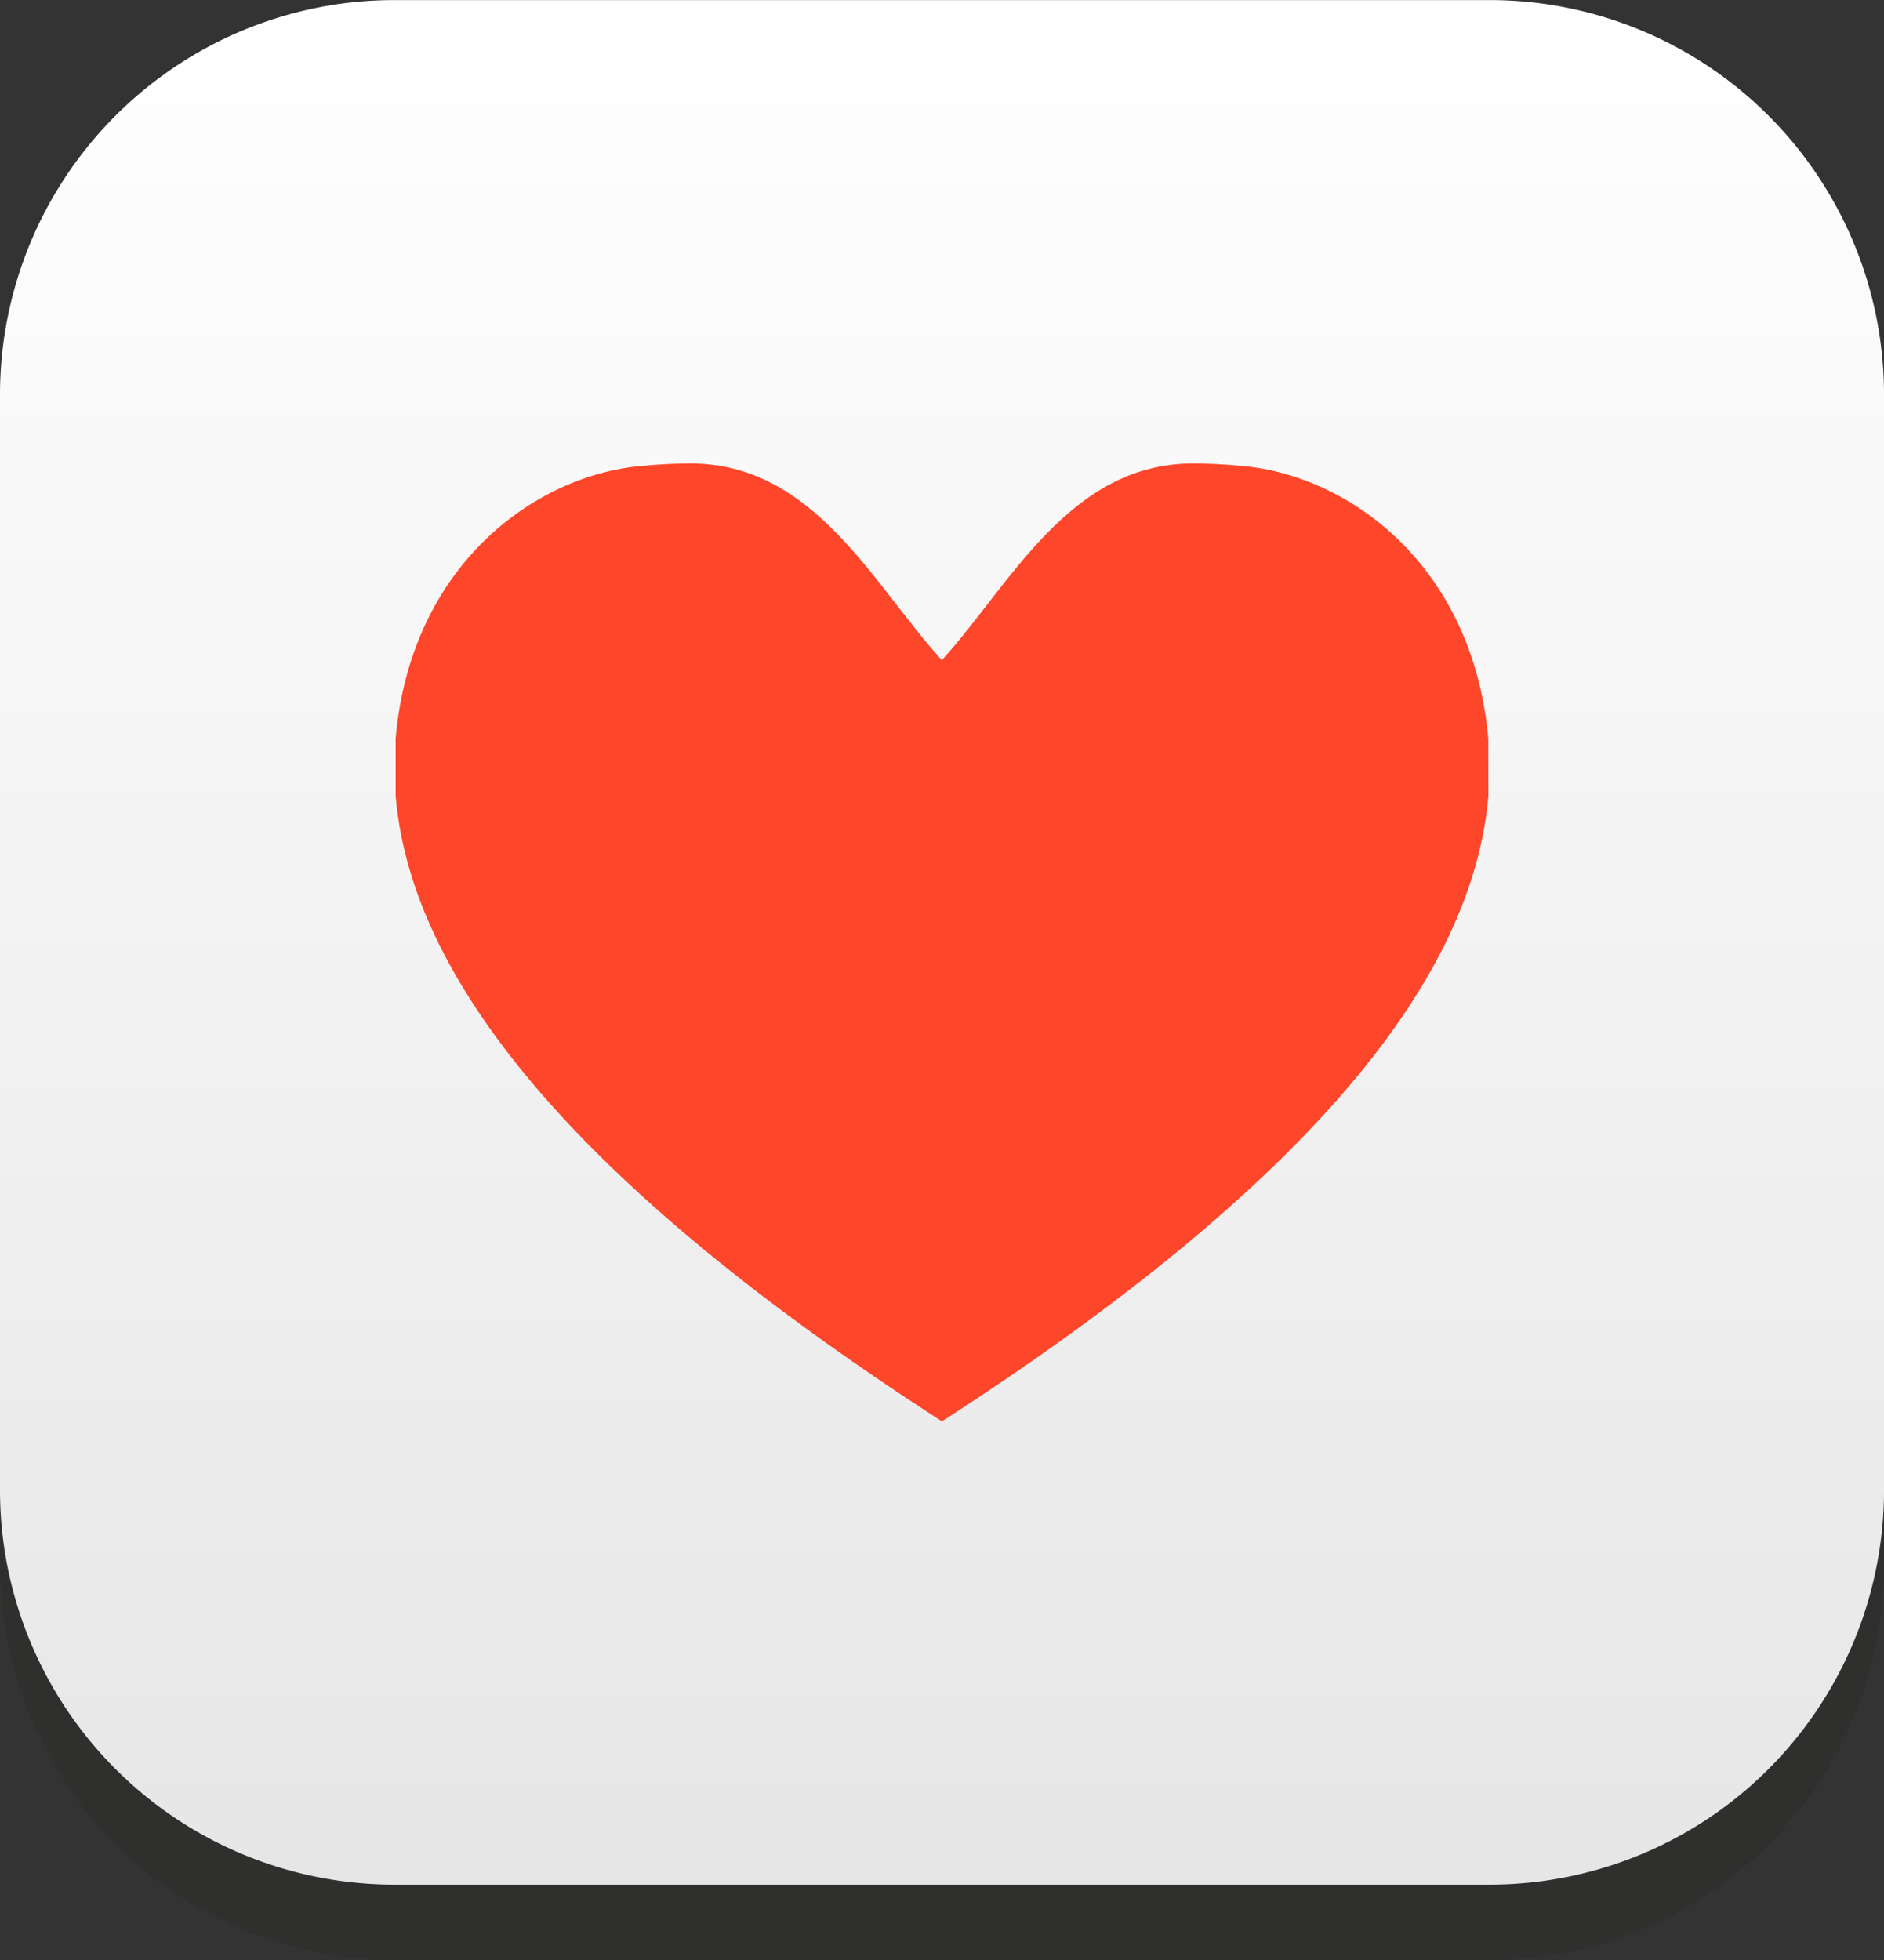
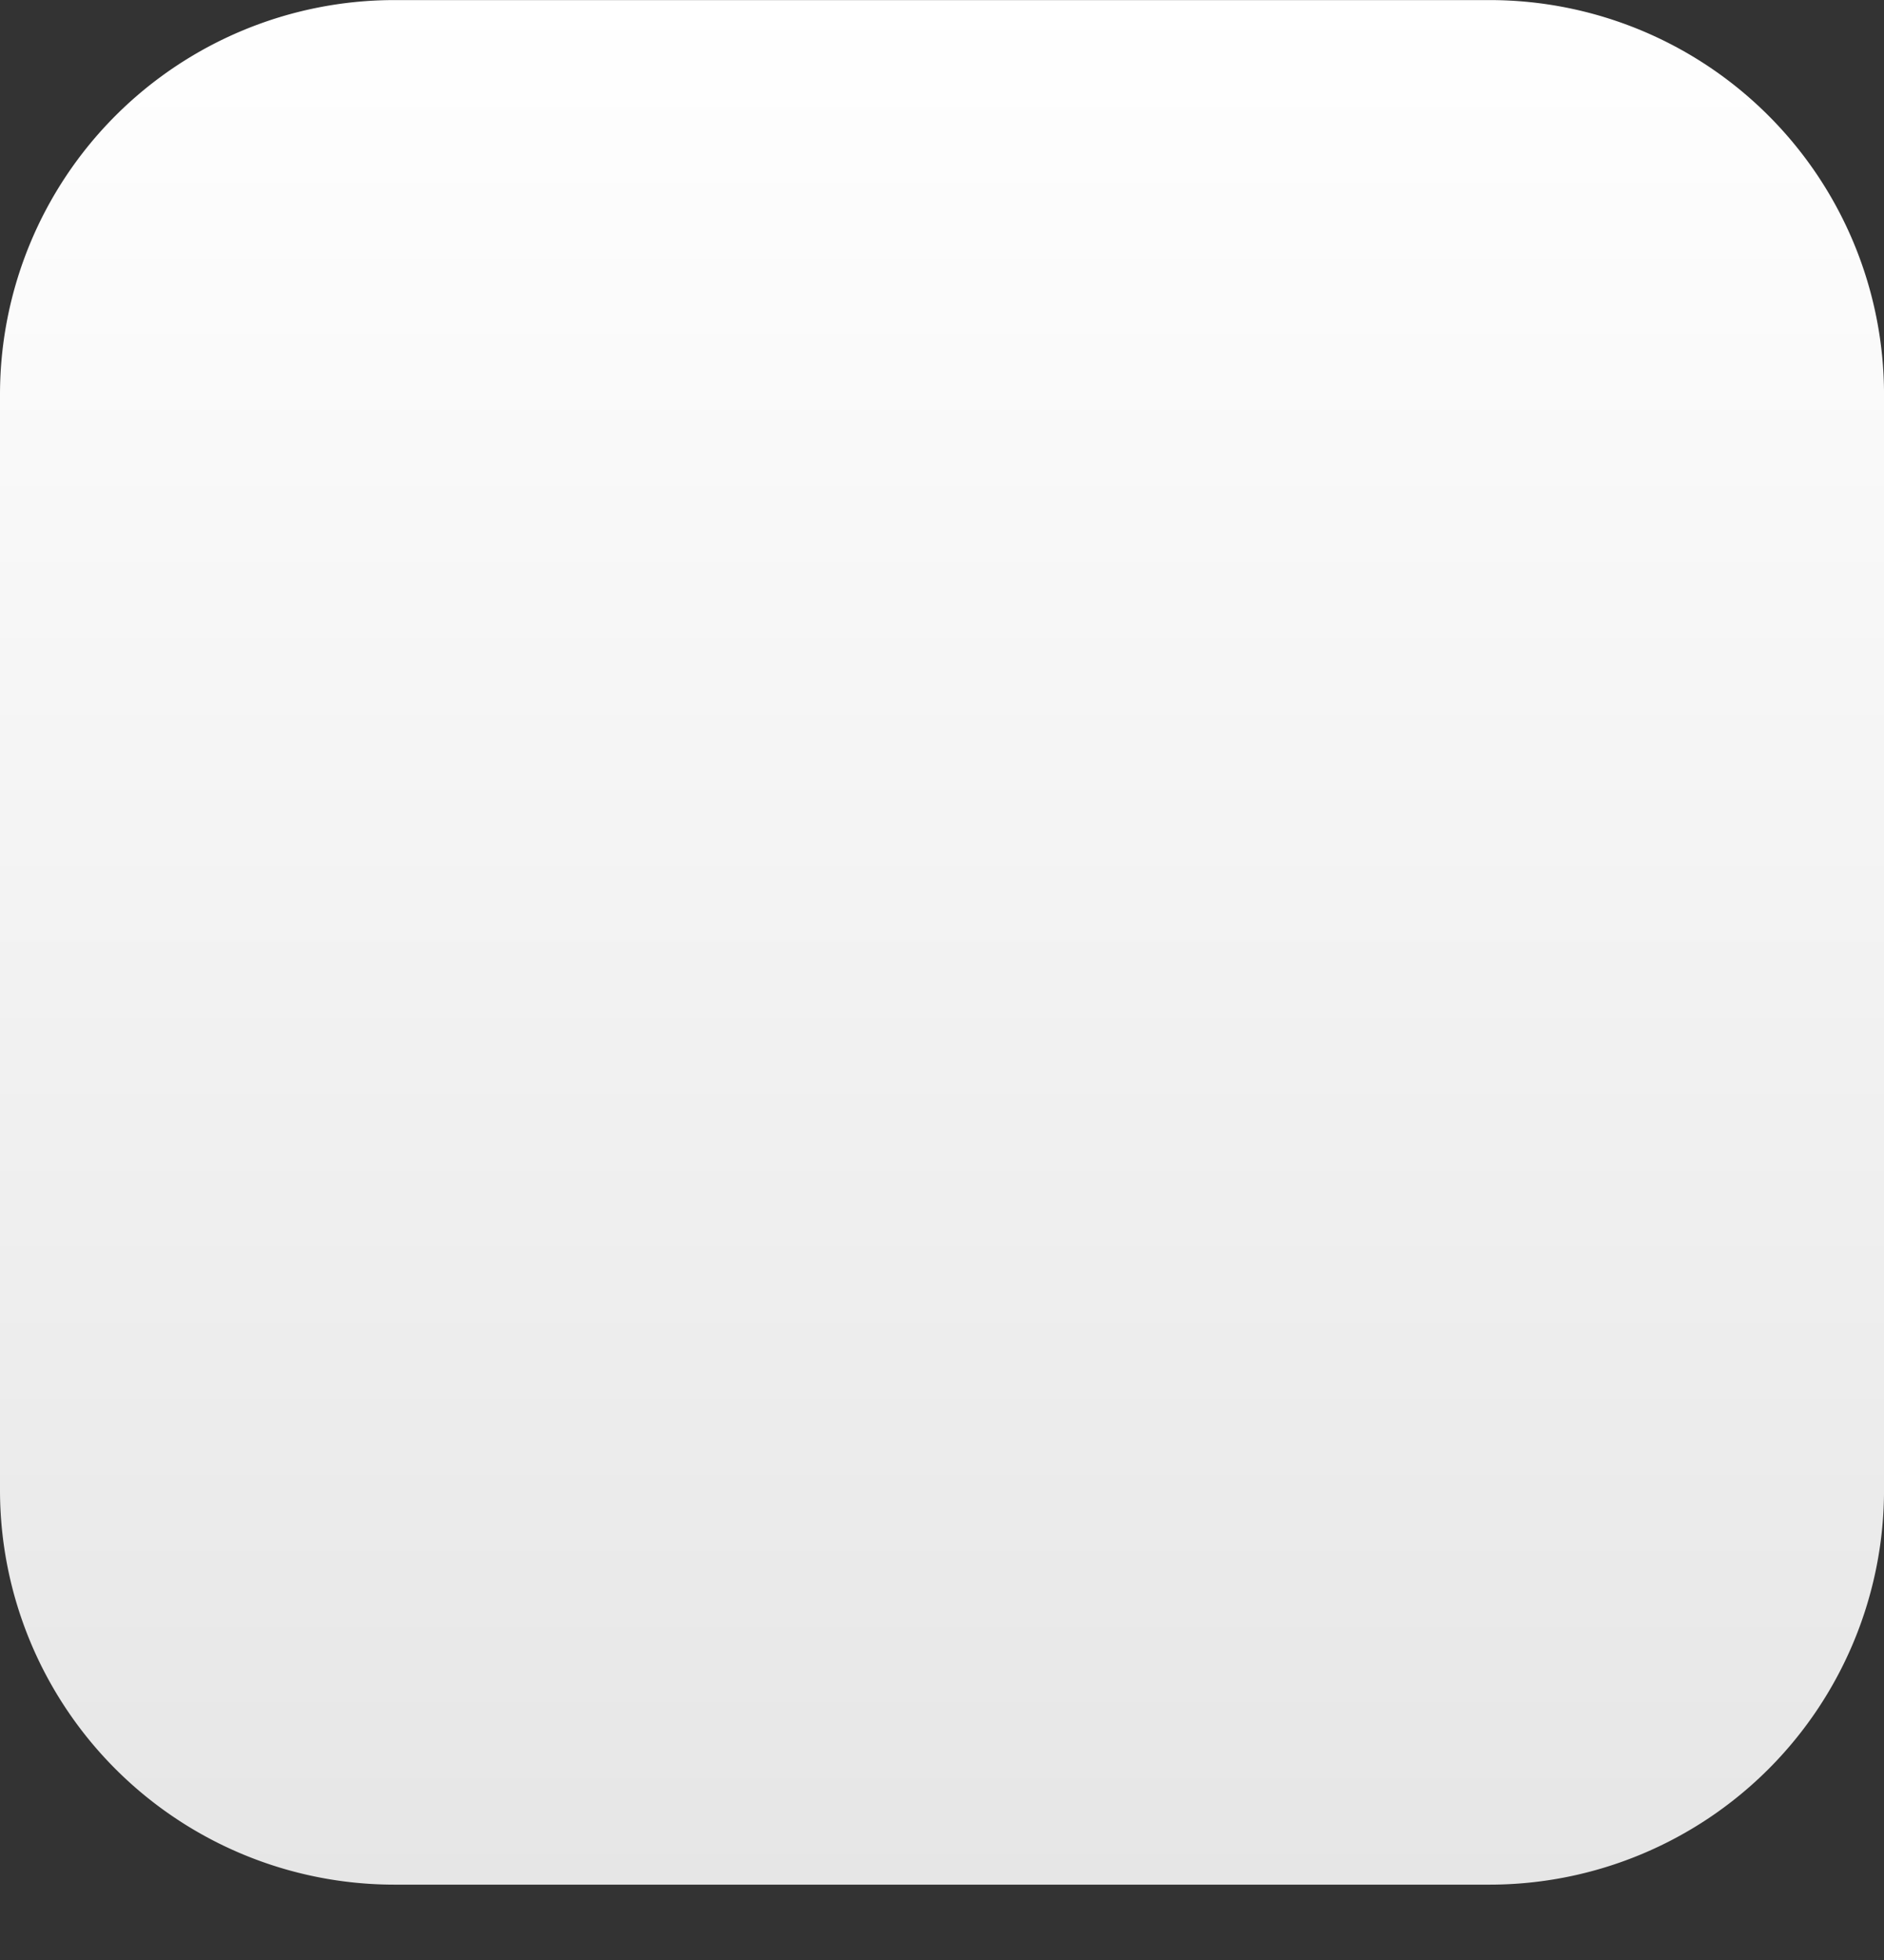
<svg xmlns="http://www.w3.org/2000/svg" width="68.999" height="71.76" viewBox="0 0 68.999 71.76">
  <rect x="0" y="0" width="68.999" height="71.76" fill="#333333" stroke="none" />
  <defs>
    <linearGradient id="a" x1="0.5" y1="1" x2="0.5" gradientUnits="objectBoundingBox">
      <stop offset="0" stop-color="#e6e6e6" />
      <stop offset="1" stop-color="#fff" />
    </linearGradient>
  </defs>
  <g transform="translate(-560 -270.067)">
    <g transform="translate(560 272.827)" opacity="0.2" style="mix-blend-mode:multiply;isolation:isolate">
-       <path d="M614.57,343.067H574.43A14.447,14.447,0,0,1,560,328.637V288.5a14.446,14.446,0,0,1,14.43-14.43h40.14A14.446,14.446,0,0,1,629,288.5v40.14A14.447,14.447,0,0,1,614.57,343.067Z" transform="translate(-560 -274.067)" fill="#1d1d1b" />
-     </g>
+       </g>
    <g transform="translate(560 270.067)">
      <path d="M614.57,339.067H574.43A14.447,14.447,0,0,1,560,324.637V284.5a14.446,14.446,0,0,1,14.43-14.43h40.14A14.446,14.446,0,0,1,629,284.5v40.14A14.447,14.447,0,0,1,614.57,339.067Z" transform="translate(-560 -270.067)" fill="url(#a)" />
    </g>
-     <path d="M621.02,306.828c-.516,6.059-5.487,13.527-20.013,22.9-14.525-9.369-19.494-16.838-20.007-22.9v-2.1c.55-6.327,5.08-9.632,9-9.979.643-.063,1.245-.09,1.811-.09,4.528,0,6.7,4.467,9.192,7.2,2.488-2.73,4.661-7.2,9.191-7.2.566,0,1.173.028,1.813.09,3.924.348,8.448,3.652,9.009,9.979Z" transform="translate(-6.51 -7.622)" fill="#fd462a" />
  </g>
</svg>